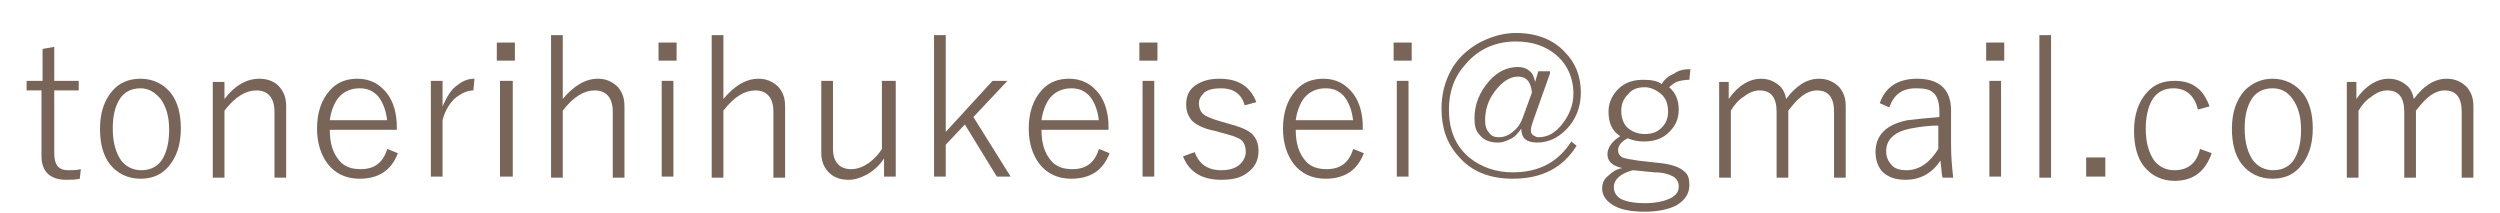
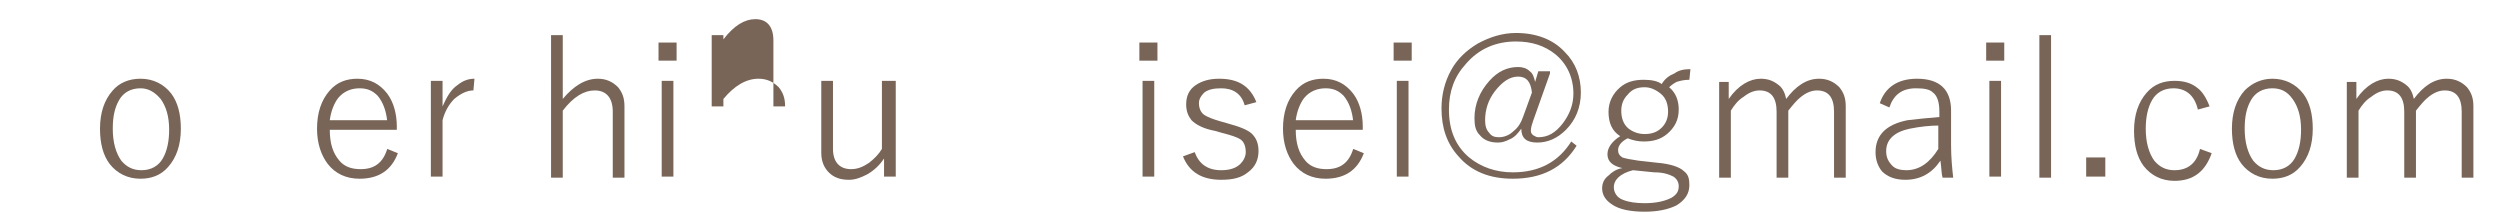
<svg xmlns="http://www.w3.org/2000/svg" version="1.1" id="レイヤー_1" x="0px" y="0px" viewBox="0 0 235 20" style="enable-background:new 0 0 235 20;" xml:space="preserve">
  <style type="text/css">
	.st0{fill:#786558;}
</style>
  <g>
-     <path class="st0" d="M5.1,4.4v3.2h2.3v0.9H5.1v5.9c0,1.1,0.4,1.6,1.3,1.6c0.4,0,0.8,0,1.2-0.1l-0.1,0.9c-0.4,0.1-0.8,0.1-1.3,0.1   c-1.5,0-2.3-0.8-2.3-2.2V8.5H2.5V7.6H4v-3L5.1,4.4z" />
    <path class="st0" d="M13.2,7.4c1.2,0,2.2,0.5,2.9,1.4c0.6,0.8,0.9,1.9,0.9,3.3c0,1.5-0.4,2.7-1.2,3.6c-0.7,0.8-1.6,1.1-2.6,1.1   c-1.2,0-2.2-0.5-2.9-1.4c-0.6-0.8-0.9-1.9-0.9-3.3c0-1.5,0.4-2.7,1.2-3.6C11.2,7.8,12.1,7.4,13.2,7.4z M13.2,8.3   c-0.9,0-1.6,0.4-2,1.1c-0.4,0.7-0.6,1.5-0.6,2.7c0,1.3,0.3,2.3,0.8,3c0.5,0.6,1.1,0.9,1.9,0.9c0.9,0,1.6-0.4,2-1.1   c0.4-0.7,0.6-1.6,0.6-2.7c0-1.3-0.3-2.2-0.8-2.9C14.5,8.6,13.9,8.3,13.2,8.3z" />
-     <path class="st0" d="M21.1,7.6v1.7c1-1.3,2.1-1.9,3.3-1.9c0.8,0,1.5,0.3,1.9,0.8c0.4,0.5,0.6,1,0.6,1.8v6.7h-1.1v-6.2   c0-1.3-0.6-2-1.7-2c-1,0-2,0.6-3,1.9v6.3H20v-9H21.1z" />
    <path class="st0" d="M37.5,12.2H31c0,1.3,0.3,2.2,0.9,2.9c0.5,0.6,1.2,0.8,2,0.8c1.3,0,2.1-0.6,2.5-1.9l1,0.4   c-0.6,1.6-1.8,2.4-3.6,2.4c-1.3,0-2.3-0.5-3-1.4c-0.6-0.8-1-1.9-1-3.3c0-1.5,0.4-2.7,1.2-3.6c0.7-0.8,1.6-1.1,2.6-1.1   c1.2,0,2.1,0.5,2.8,1.4c0.6,0.8,0.9,1.9,0.9,3.1V12.2z M36.4,11.4c-0.1-1-0.4-1.8-0.9-2.4c-0.5-0.5-1-0.7-1.7-0.7   c-0.8,0-1.5,0.3-2,0.9c-0.4,0.5-0.7,1.3-0.8,2.1H36.4z" />
    <path class="st0" d="M44.6,7.4l-0.1,1.1c-0.6,0-1.2,0.3-1.8,0.8c-0.5,0.5-0.9,1.2-1.1,2v5.3h-1.1v-9h1.1V10c0.4-0.9,0.8-1.6,1.4-2   C43.5,7.6,44,7.4,44.6,7.4z" />
-     <path class="st0" d="M48.4,4v1.7h-1.7V4H48.4z M48.2,7.6v9H47v-9H48.2z" />
    <path class="st0" d="M52.9,3.3v6c1-1.2,2.1-1.9,3.3-1.9c0.8,0,1.4,0.3,1.9,0.8c0.4,0.5,0.6,1,0.6,1.8v6.7h-1.1v-6.2   c0-1.3-0.6-2-1.7-2c-1,0-2,0.6-3,1.9v6.3h-1.1V3.3H52.9z" />
    <path class="st0" d="M63.6,4v1.7h-1.7V4H63.6z M63.3,7.6v9h-1.1v-9H63.3z" />
-     <path class="st0" d="M68,3.3v6c1-1.2,2.1-1.9,3.3-1.9c0.8,0,1.4,0.3,1.9,0.8c0.4,0.5,0.6,1,0.6,1.8v6.7h-1.1v-6.2   c0-1.3-0.6-2-1.7-2c-1,0-2,0.6-3,1.9v6.3h-1.1V3.3H68z" />
+     <path class="st0" d="M68,3.3v6c1-1.2,2.1-1.9,3.3-1.9c0.8,0,1.4,0.3,1.9,0.8c0.4,0.5,0.6,1,0.6,1.8h-1.1v-6.2   c0-1.3-0.6-2-1.7-2c-1,0-2,0.6-3,1.9v6.3h-1.1V3.3H68z" />
    <path class="st0" d="M84.2,7.6v9h-1.1v-1.7c-0.4,0.6-0.9,1.1-1.6,1.5c-0.6,0.3-1.1,0.5-1.7,0.5c-0.8,0-1.4-0.2-1.9-0.7   c-0.4-0.4-0.7-1-0.7-1.8V7.6h1.1V14c0,1.2,0.6,1.9,1.7,1.9c0.6,0,1.1-0.2,1.7-0.6c0.5-0.4,0.9-0.8,1.2-1.3V7.6H84.2z" />
-     <path class="st0" d="M94.7,7.6L91.5,11l3.5,5.6h-1.3l-3-4.9l-1.8,1.9v3h-1.1V3.3h1.1v9.1l4.4-4.8H94.7z" />
-     <path class="st0" d="M104.4,12.2h-6.5c0,1.3,0.3,2.2,0.9,2.9c0.5,0.6,1.2,0.8,2,0.8c1.3,0,2.1-0.6,2.5-1.9l1,0.4   c-0.6,1.6-1.8,2.4-3.6,2.4c-1.3,0-2.3-0.5-3-1.4c-0.6-0.8-1-1.9-1-3.3c0-1.5,0.4-2.7,1.2-3.6c0.7-0.8,1.6-1.1,2.6-1.1   c1.2,0,2.1,0.5,2.8,1.4c0.6,0.8,0.9,1.9,0.9,3.1V12.2z M103.3,11.4c-0.1-1-0.4-1.8-0.9-2.4c-0.5-0.5-1-0.7-1.7-0.7   c-0.8,0-1.5,0.3-2,0.9c-0.4,0.5-0.7,1.3-0.8,2.1H103.3z" />
    <path class="st0" d="M108.8,4v1.7h-1.7V4H108.8z M108.5,7.6v9h-1.1v-9H108.5z" />
    <path class="st0" d="M118.1,9.6L117,9.9c-0.3-1.1-1.1-1.6-2.2-1.6c-0.7,0-1.2,0.1-1.6,0.4c-0.3,0.3-0.5,0.6-0.5,1   c0,0.5,0.2,0.9,0.5,1.1c0.3,0.2,0.8,0.4,1.5,0.6l0.7,0.2c1.1,0.3,1.9,0.6,2.3,1c0.4,0.4,0.6,0.9,0.6,1.6c0,0.8-0.3,1.5-1,2   c-0.6,0.5-1.4,0.7-2.5,0.7c-1.8,0-3-0.7-3.6-2.2l1.1-0.4c0.4,1.1,1.2,1.7,2.5,1.7c0.8,0,1.4-0.2,1.8-0.6c0.3-0.3,0.5-0.7,0.5-1.1   c0-0.6-0.2-1-0.5-1.2c-0.3-0.2-0.9-0.4-1.7-0.6l-0.7-0.2c-1.1-0.2-1.8-0.6-2.2-1c-0.3-0.4-0.5-0.8-0.5-1.5c0-0.8,0.3-1.4,0.9-1.8   c0.6-0.4,1.3-0.6,2.2-0.6C116.4,7.4,117.5,8.1,118.1,9.6z" />
    <path class="st0" d="M128.3,12.2h-6.5c0,1.3,0.3,2.2,0.9,2.9c0.5,0.6,1.2,0.8,2,0.8c1.3,0,2.1-0.6,2.5-1.9l1,0.4   c-0.6,1.6-1.8,2.4-3.6,2.4c-1.3,0-2.3-0.5-3-1.4c-0.6-0.8-1-1.9-1-3.3c0-1.5,0.4-2.7,1.2-3.6c0.7-0.8,1.6-1.1,2.6-1.1   c1.2,0,2.1,0.5,2.8,1.4c0.6,0.8,0.9,1.9,0.9,3.1V12.2z M127.2,11.4c-0.1-1-0.4-1.8-0.9-2.4c-0.5-0.5-1-0.7-1.7-0.7   c-0.8,0-1.5,0.3-2,0.9c-0.4,0.5-0.7,1.3-0.8,2.1H127.2z" />
    <path class="st0" d="M132.7,4v1.7h-1.7V4H132.7z M132.4,7.6v9h-1.1v-9H132.4z" />
    <path class="st0" d="M145.7,6.9l-1.6,4.5c-0.1,0.3-0.2,0.6-0.2,0.9c0,0.2,0.1,0.3,0.2,0.4c0.2,0.1,0.3,0.2,0.5,0.2   c0.9,0,1.6-0.4,2.3-1.3c0.6-0.8,1-1.7,1-2.8c0-1.5-0.6-2.8-1.7-3.7c-1-0.8-2.2-1.2-3.7-1.2c-1.9,0-3.5,0.7-4.7,2.1   c-1.1,1.2-1.6,2.6-1.6,4.3c0,1.9,0.6,3.4,1.9,4.5c1.1,0.9,2.5,1.4,4.1,1.4c2.5,0,4.3-1,5.5-2.9l0.5,0.4c-1.3,2.1-3.3,3.1-6,3.1   c-2.2,0-3.9-0.7-5.1-2.1c-1.1-1.2-1.6-2.7-1.6-4.5c0-1.3,0.3-2.5,0.9-3.6c0.6-1.1,1.5-1.9,2.5-2.5c1.1-0.6,2.3-1,3.6-1   c1.9,0,3.5,0.6,4.6,1.8c1,1,1.5,2.3,1.5,3.8c0,1.4-0.5,2.6-1.4,3.5c-0.8,0.8-1.7,1.2-2.7,1.2s-1.5-0.4-1.5-1.3   c-0.3,0.4-0.6,0.8-1.1,1c-0.4,0.2-0.7,0.3-1.1,0.3c-0.7,0-1.3-0.2-1.7-0.7c-0.4-0.4-0.5-0.9-0.5-1.6c0-1.3,0.5-2.5,1.4-3.5   c0.8-0.9,1.7-1.3,2.7-1.3c0.4,0,0.8,0.1,1.1,0.4c0.3,0.2,0.4,0.6,0.5,1l0.3-1H145.7z M144,8.7c-0.1-1-0.5-1.5-1.3-1.5   c-0.8,0-1.5,0.5-2.2,1.4c-0.6,0.8-0.9,1.7-0.9,2.7c0,0.5,0.1,0.9,0.4,1.2c0.2,0.3,0.5,0.4,0.9,0.4c0.5,0,1-0.2,1.4-0.6   c0.4-0.3,0.7-0.8,0.9-1.4L144,8.7z" />
    <path class="st0" d="M158.9,6.5l-0.1,1c-0.5,0-0.9,0.1-1.2,0.2c-0.2,0.1-0.5,0.3-0.7,0.5c0.6,0.5,0.9,1.2,0.9,2.1   c0,1-0.4,1.7-1.1,2.3c-0.6,0.5-1.3,0.7-2.2,0.7c-0.5,0-1-0.1-1.5-0.3c-0.6,0.3-0.9,0.7-0.9,1.1c0,0.3,0.1,0.5,0.4,0.7   c0.3,0.1,0.8,0.2,1.5,0.3l1.8,0.2c1.2,0.1,2.1,0.4,2.5,0.8c0.4,0.3,0.5,0.7,0.5,1.3c0,0.8-0.4,1.4-1.2,1.9c-0.8,0.4-1.8,0.6-3,0.6   c-1.3,0-2.4-0.2-3.1-0.7c-0.6-0.4-0.9-0.9-0.9-1.5c0-0.5,0.2-0.9,0.6-1.2c0.3-0.3,0.7-0.6,1.3-0.7c-0.9-0.2-1.4-0.6-1.4-1.3   c0-0.6,0.4-1.2,1.2-1.7c-0.8-0.5-1.1-1.3-1.1-2.3c0-0.9,0.4-1.7,1.1-2.3c0.6-0.5,1.3-0.7,2.2-0.7c0.7,0,1.3,0.1,1.7,0.4   c0.3-0.5,0.7-0.8,1.2-1C157.8,6.6,158.3,6.5,158.9,6.5z M153.5,16c-1.2,0.3-1.8,0.9-1.8,1.6c0,0.5,0.3,1,0.9,1.2   c0.5,0.2,1.2,0.3,2,0.3c1.1,0,1.9-0.2,2.5-0.5c0.5-0.3,0.7-0.6,0.7-1.1c0-0.4-0.2-0.7-0.5-0.9c-0.4-0.2-0.9-0.4-1.8-0.4L153.5,16z    M154.6,8.2c-0.7,0-1.2,0.2-1.6,0.7c-0.4,0.4-0.6,0.9-0.6,1.5c0,0.7,0.2,1.3,0.7,1.7c0.4,0.3,0.9,0.5,1.5,0.5   c0.7,0,1.2-0.2,1.6-0.6c0.4-0.4,0.6-0.9,0.6-1.5c0-0.7-0.2-1.3-0.7-1.7C155.6,8.4,155.1,8.2,154.6,8.2z" />
    <path class="st0" d="M162.5,7.6v1.7c0.9-1.3,2-1.9,3-1.9c0.7,0,1.2,0.2,1.7,0.6c0.4,0.3,0.6,0.8,0.7,1.3c0.9-1.2,1.9-1.9,3.1-1.9   c0.8,0,1.4,0.3,1.9,0.8c0.4,0.5,0.6,1,0.6,1.8v6.7h-1.1v-6.2c0-1.3-0.5-2-1.6-2c-0.5,0-1,0.2-1.5,0.6c-0.4,0.3-0.8,0.8-1.2,1.3v6.3   h-1.1v-6.2c0-1.3-0.5-2-1.6-2c-0.5,0-1,0.2-1.5,0.6c-0.5,0.3-0.9,0.8-1.2,1.3v6.3h-1.1v-9H162.5z" />
    <path class="st0" d="M176.7,9.7c0.5-1.5,1.7-2.3,3.5-2.3c2.1,0,3.2,1,3.2,3v3.2c0,1.2,0.1,2.2,0.2,3.1h-1c-0.1-0.3-0.1-0.9-0.2-1.6   c-0.8,1.2-1.9,1.8-3.3,1.8c-1,0-1.7-0.3-2.2-0.8c-0.4-0.5-0.6-1.1-0.6-1.8c0-1.6,1-2.6,3-3c0.8-0.1,1.8-0.2,3-0.3v-0.5   c0-0.9-0.2-1.5-0.6-1.8c-0.3-0.3-0.8-0.4-1.6-0.4c-1.3,0-2.1,0.6-2.5,1.8L176.7,9.7z M182.3,11.8c-0.9,0-1.8,0.1-2.8,0.3   c-1.4,0.3-2.2,1-2.2,2.1c0,0.6,0.2,1,0.6,1.4c0.3,0.3,0.8,0.4,1.3,0.4c1.2,0,2.2-0.7,3-2V11.8z" />
    <path class="st0" d="M188.4,4v1.7h-1.7V4H188.4z M188.1,7.6v9H187v-9H188.1z" />
    <path class="st0" d="M192.8,3.3v13.4h-1.1V3.3H192.8z" />
    <path class="st0" d="M197.9,14.8v1.8h-1.8v-1.8H197.9z" />
    <path class="st0" d="M207.7,10l-1.1,0.3c-0.3-1.3-1.1-2-2.3-2c-0.9,0-1.6,0.4-2,1.1c-0.4,0.7-0.6,1.6-0.6,2.7c0,1.3,0.3,2.3,0.8,3   c0.5,0.6,1.1,0.9,1.9,0.9c1.3,0,2.1-0.7,2.4-2l1.1,0.4c-0.6,1.7-1.7,2.6-3.5,2.6c-1.2,0-2.2-0.5-2.9-1.4c-0.6-0.8-0.9-1.9-0.9-3.3   c0-1.5,0.4-2.7,1.2-3.6c0.7-0.8,1.6-1.1,2.6-1.1c0.9,0,1.6,0.2,2.2,0.7C207,8.6,207.4,9.2,207.7,10z" />
    <path class="st0" d="M213.6,7.4c1.2,0,2.2,0.5,2.9,1.4c0.6,0.8,0.9,1.9,0.9,3.3c0,1.5-0.4,2.7-1.2,3.6c-0.7,0.8-1.6,1.1-2.6,1.1   c-1.2,0-2.2-0.5-2.9-1.4c-0.6-0.8-0.9-1.9-0.9-3.3c0-1.5,0.4-2.7,1.2-3.6C211.7,7.8,212.6,7.4,213.6,7.4z M213.6,8.3   c-0.9,0-1.6,0.4-2,1.1c-0.4,0.7-0.6,1.5-0.6,2.7c0,1.3,0.3,2.3,0.8,3c0.5,0.6,1.1,0.9,1.9,0.9c0.9,0,1.6-0.4,2-1.1   c0.4-0.7,0.6-1.6,0.6-2.7c0-1.3-0.3-2.2-0.8-2.9C215,8.6,214.4,8.3,213.6,8.3z" />
    <path class="st0" d="M221.5,7.6v1.7c0.9-1.3,2-1.9,3-1.9c0.7,0,1.2,0.2,1.7,0.6c0.4,0.3,0.6,0.8,0.7,1.3c0.9-1.2,1.9-1.9,3.1-1.9   c0.8,0,1.4,0.3,1.9,0.8c0.4,0.5,0.6,1,0.6,1.8v6.7h-1.1v-6.2c0-1.3-0.5-2-1.6-2c-0.5,0-1,0.2-1.5,0.6c-0.4,0.3-0.8,0.8-1.2,1.3v6.3   h-1.1v-6.2c0-1.3-0.5-2-1.6-2c-0.5,0-1,0.2-1.5,0.6c-0.5,0.3-0.9,0.8-1.2,1.3v6.3h-1.1v-9H221.5z" />
  </g>
</svg>